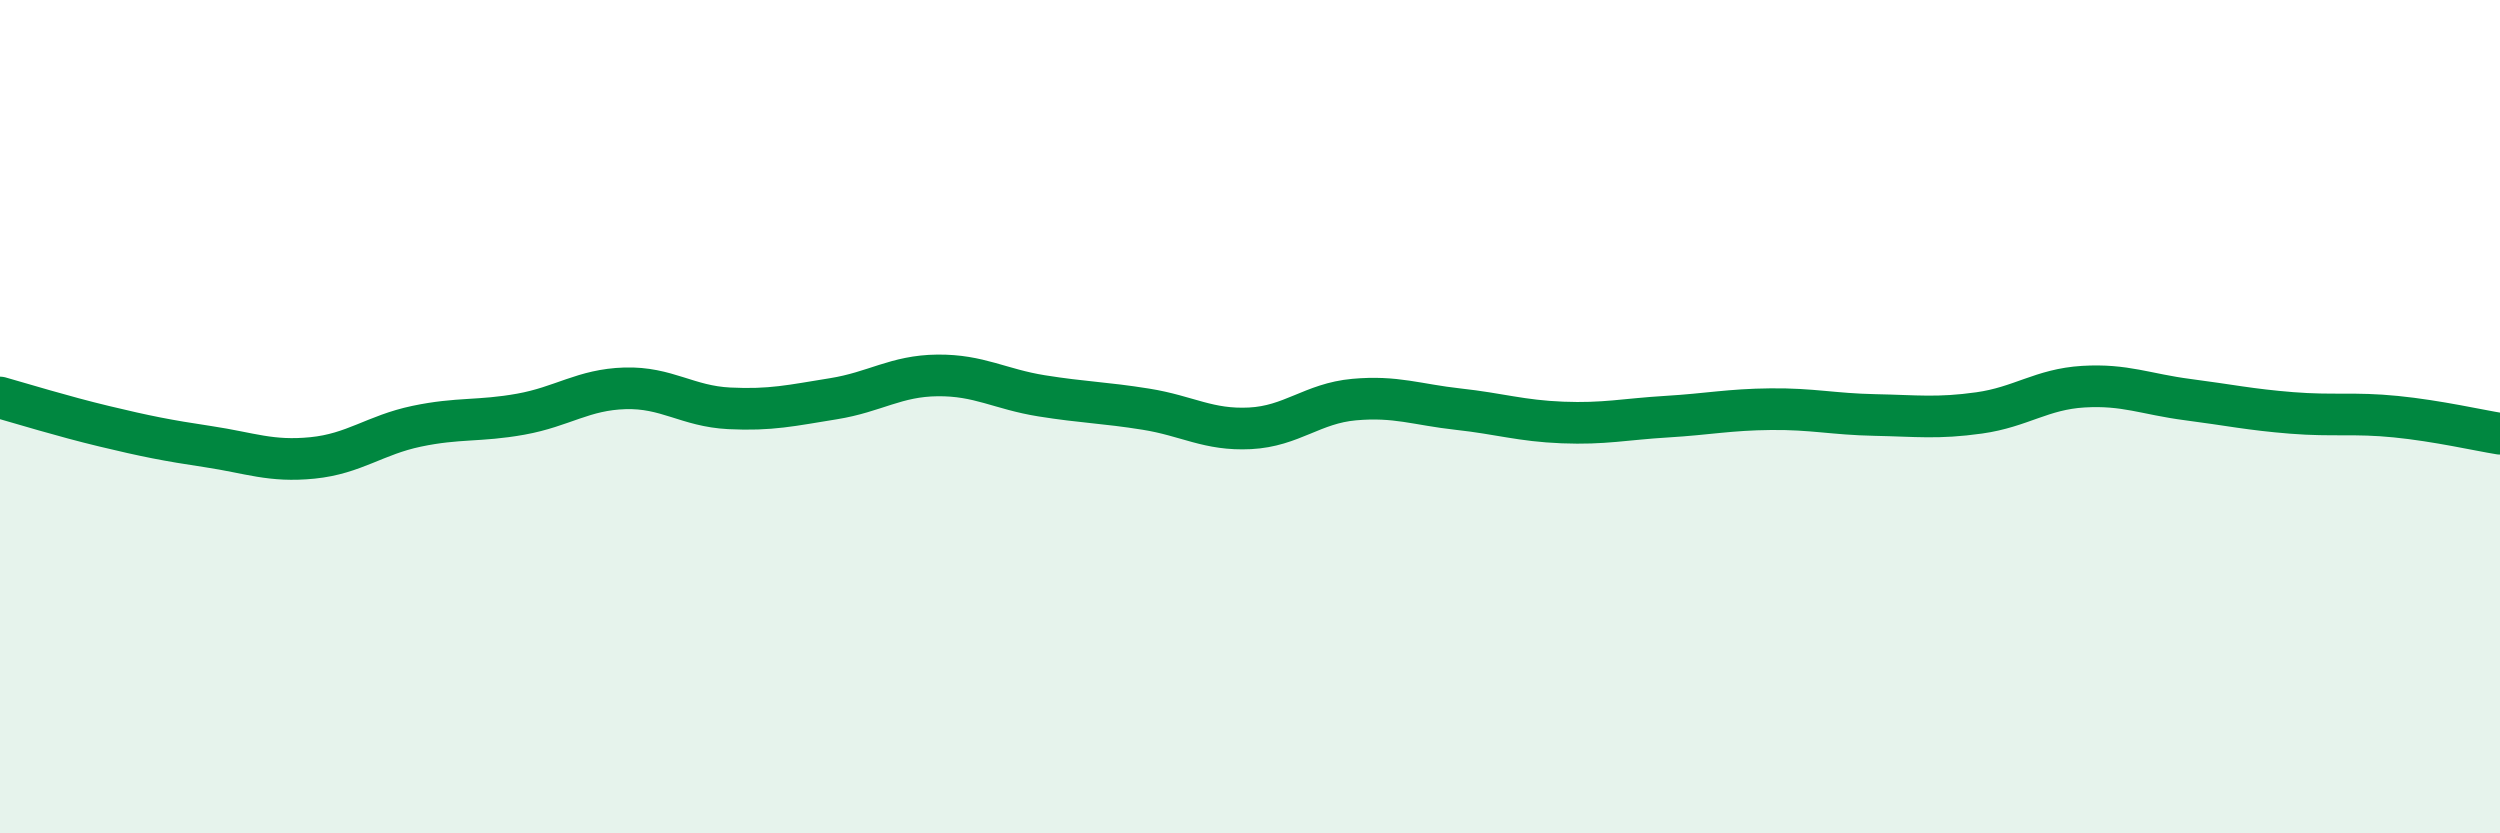
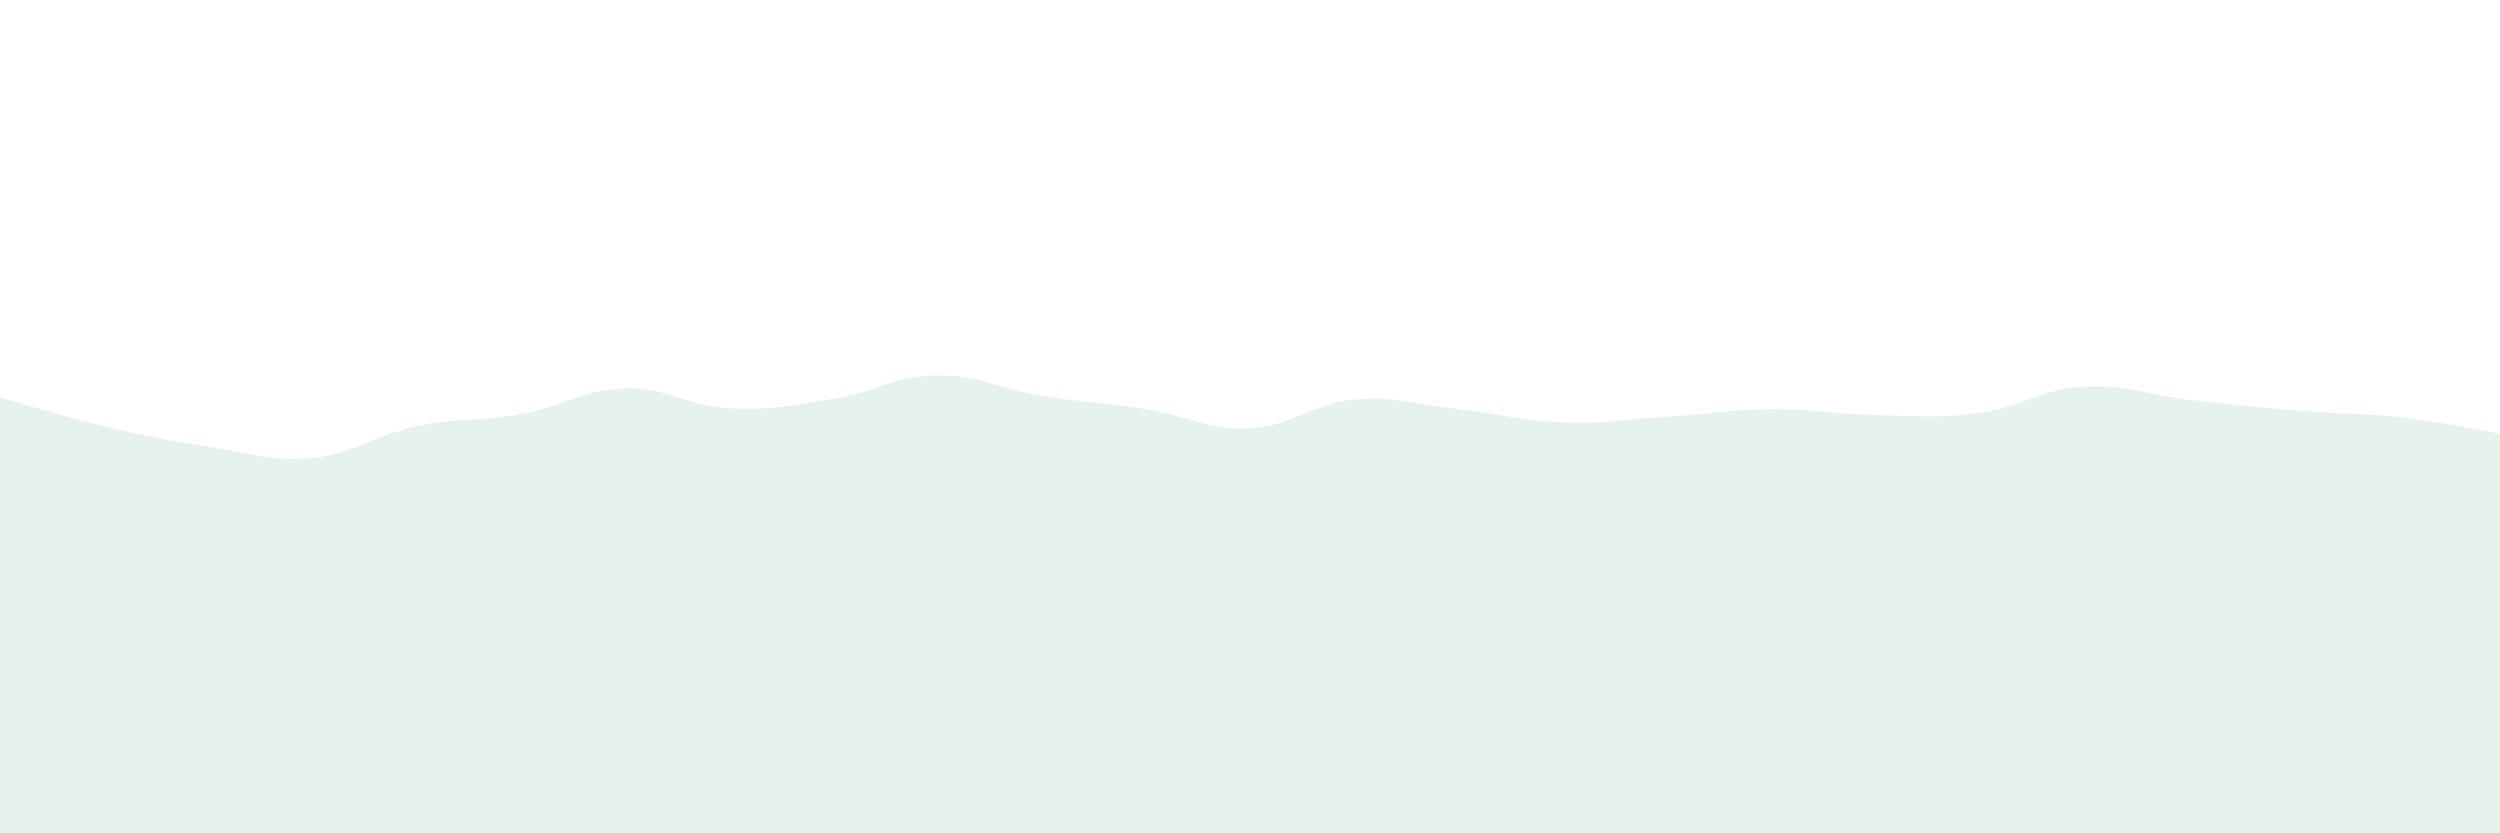
<svg xmlns="http://www.w3.org/2000/svg" width="60" height="20" viewBox="0 0 60 20">
-   <path d="M 0,9.54 C 0.5,9.68 1.5,9.99 2.5,10.23 C 3.5,10.47 4,10.57 5,10.72 C 6,10.87 6.5,11.09 7.5,10.99 C 8.5,10.89 9,10.44 10,10.23 C 11,10.02 11.5,10.12 12.5,9.94 C 13.5,9.76 14,9.35 15,9.32 C 16,9.29 16.5,9.75 17.5,9.8 C 18.5,9.85 19,9.73 20,9.57 C 21,9.41 21.5,9.02 22.5,9.01 C 23.5,9 24,9.34 25,9.5 C 26,9.66 26.5,9.66 27.5,9.82 C 28.5,9.98 29,10.33 30,10.28 C 31,10.23 31.5,9.68 32.5,9.59 C 33.5,9.5 34,9.71 35,9.82 C 36,9.93 36.5,10.1 37.5,10.14 C 38.5,10.18 39,10.06 40,10 C 41,9.94 41.5,9.83 42.5,9.82 C 43.5,9.81 44,9.94 45,9.96 C 46,9.98 46.5,10.05 47.5,9.91 C 48.5,9.77 49,9.34 50,9.28 C 51,9.22 51.5,9.46 52.5,9.59 C 53.5,9.72 54,9.83 55,9.91 C 56,9.99 56.5,9.9 57.5,10 C 58.5,10.1 59.5,10.33 60,10.41L60 20L0 20Z" fill="#008740" opacity="0.1" stroke-linecap="round" stroke-linejoin="round" />
-   <path d="M 0,9.54 C 0.5,9.68 1.5,9.99 2.5,10.23 C 3.5,10.47 4,10.57 5,10.72 C 6,10.87 6.5,11.09 7.5,10.99 C 8.5,10.89 9,10.44 10,10.23 C 11,10.02 11.5,10.12 12.5,9.94 C 13.5,9.76 14,9.35 15,9.32 C 16,9.29 16.5,9.75 17.5,9.8 C 18.5,9.85 19,9.73 20,9.57 C 21,9.41 21.5,9.02 22.5,9.01 C 23.5,9 24,9.34 25,9.5 C 26,9.66 26.5,9.66 27.5,9.82 C 28.5,9.98 29,10.33 30,10.28 C 31,10.23 31.5,9.68 32.5,9.59 C 33.5,9.5 34,9.71 35,9.82 C 36,9.93 36.5,10.1 37.5,10.14 C 38.5,10.18 39,10.06 40,10 C 41,9.94 41.5,9.83 42.5,9.82 C 43.5,9.81 44,9.94 45,9.96 C 46,9.98 46.5,10.05 47.5,9.91 C 48.5,9.77 49,9.34 50,9.28 C 51,9.22 51.5,9.46 52.5,9.59 C 53.5,9.72 54,9.83 55,9.91 C 56,9.99 56.5,9.9 57.5,10 C 58.5,10.1 59.5,10.33 60,10.41" stroke="#008740" stroke-width="1" fill="none" stroke-linecap="round" stroke-linejoin="round" />
+   <path d="M 0,9.54 C 0.5,9.68 1.5,9.99 2.5,10.23 C 3.5,10.47 4,10.57 5,10.72 C 6,10.87 6.5,11.09 7.5,10.99 C 8.5,10.89 9,10.44 10,10.23 C 11,10.02 11.5,10.12 12.5,9.94 C 13.5,9.76 14,9.35 15,9.32 C 16,9.29 16.5,9.75 17.5,9.8 C 18.5,9.85 19,9.73 20,9.57 C 21,9.41 21.5,9.02 22.5,9.01 C 23.5,9 24,9.34 25,9.5 C 26,9.66 26.5,9.66 27.5,9.82 C 28.5,9.98 29,10.33 30,10.28 C 31,10.23 31.5,9.68 32.5,9.59 C 33.5,9.5 34,9.71 35,9.82 C 36,9.93 36.5,10.1 37.5,10.14 C 38.5,10.18 39,10.06 40,10 C 41,9.94 41.5,9.83 42.5,9.82 C 43.5,9.81 44,9.94 45,9.96 C 46,9.98 46.5,10.05 47.5,9.91 C 48.5,9.77 49,9.34 50,9.28 C 51,9.22 51.5,9.46 52.5,9.59 C 56,9.99 56.5,9.9 57.5,10 C 58.5,10.1 59.5,10.33 60,10.41L60 20L0 20Z" fill="#008740" opacity="0.1" stroke-linecap="round" stroke-linejoin="round" />
</svg>